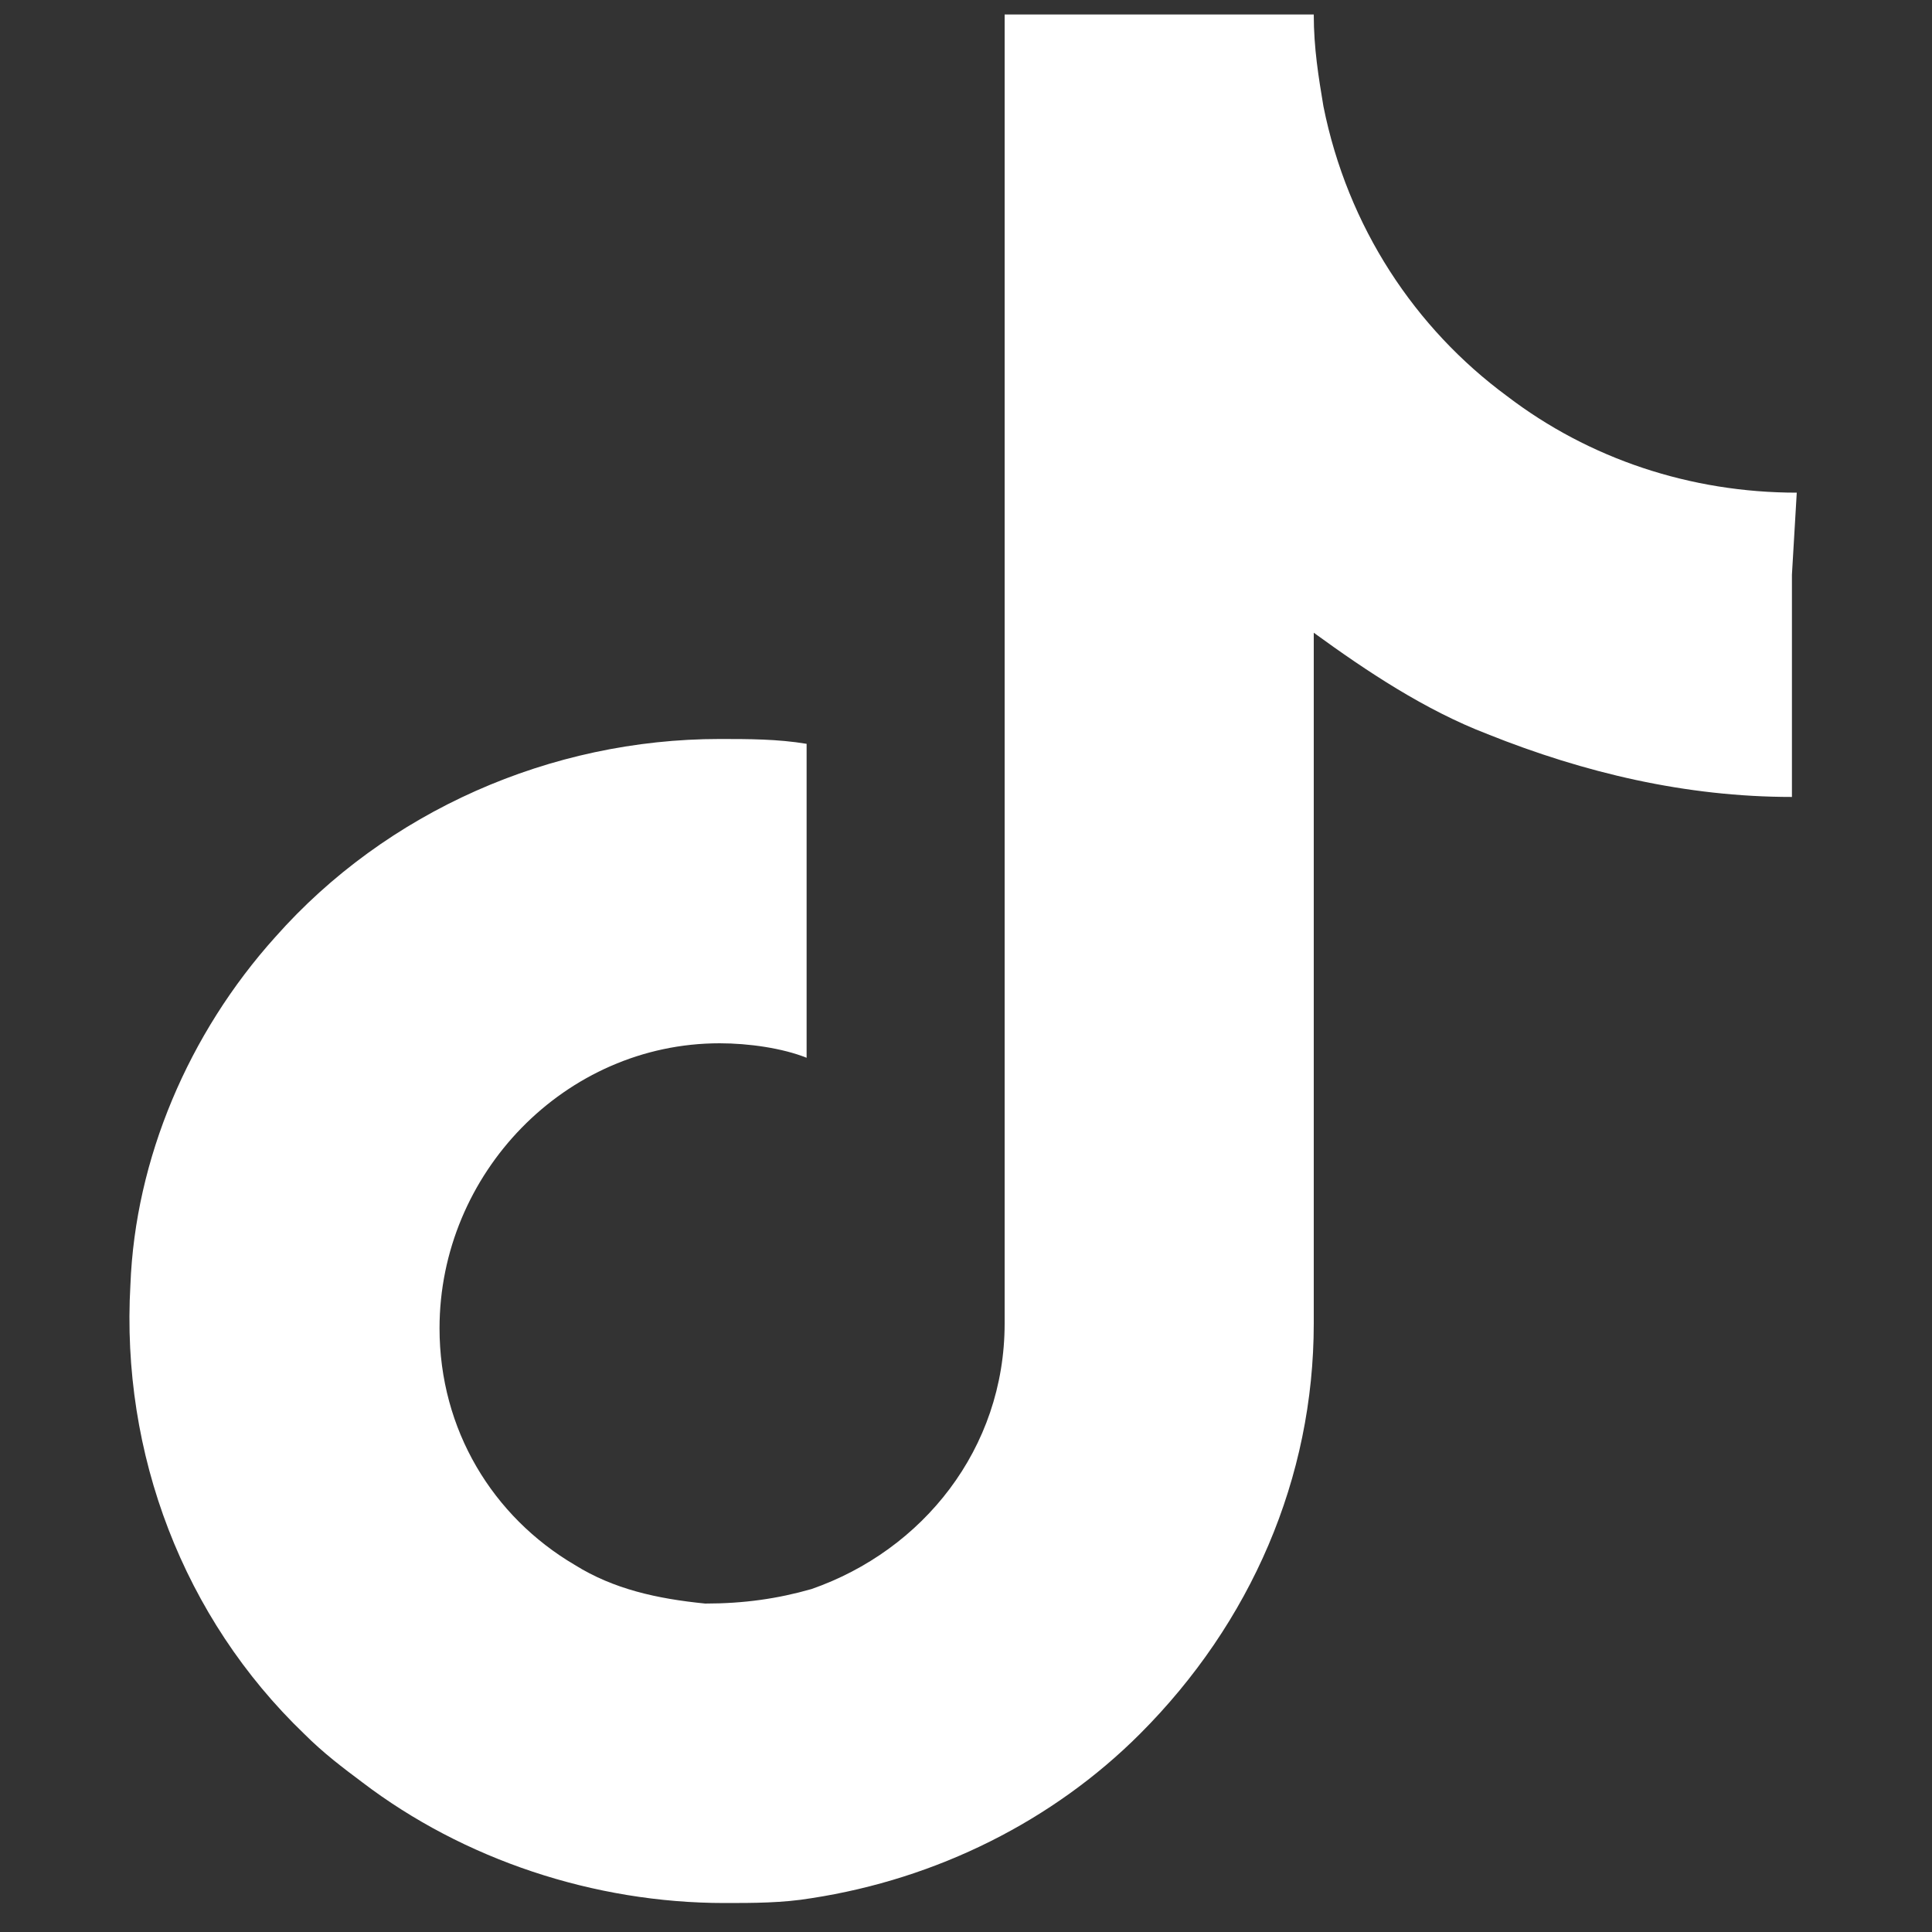
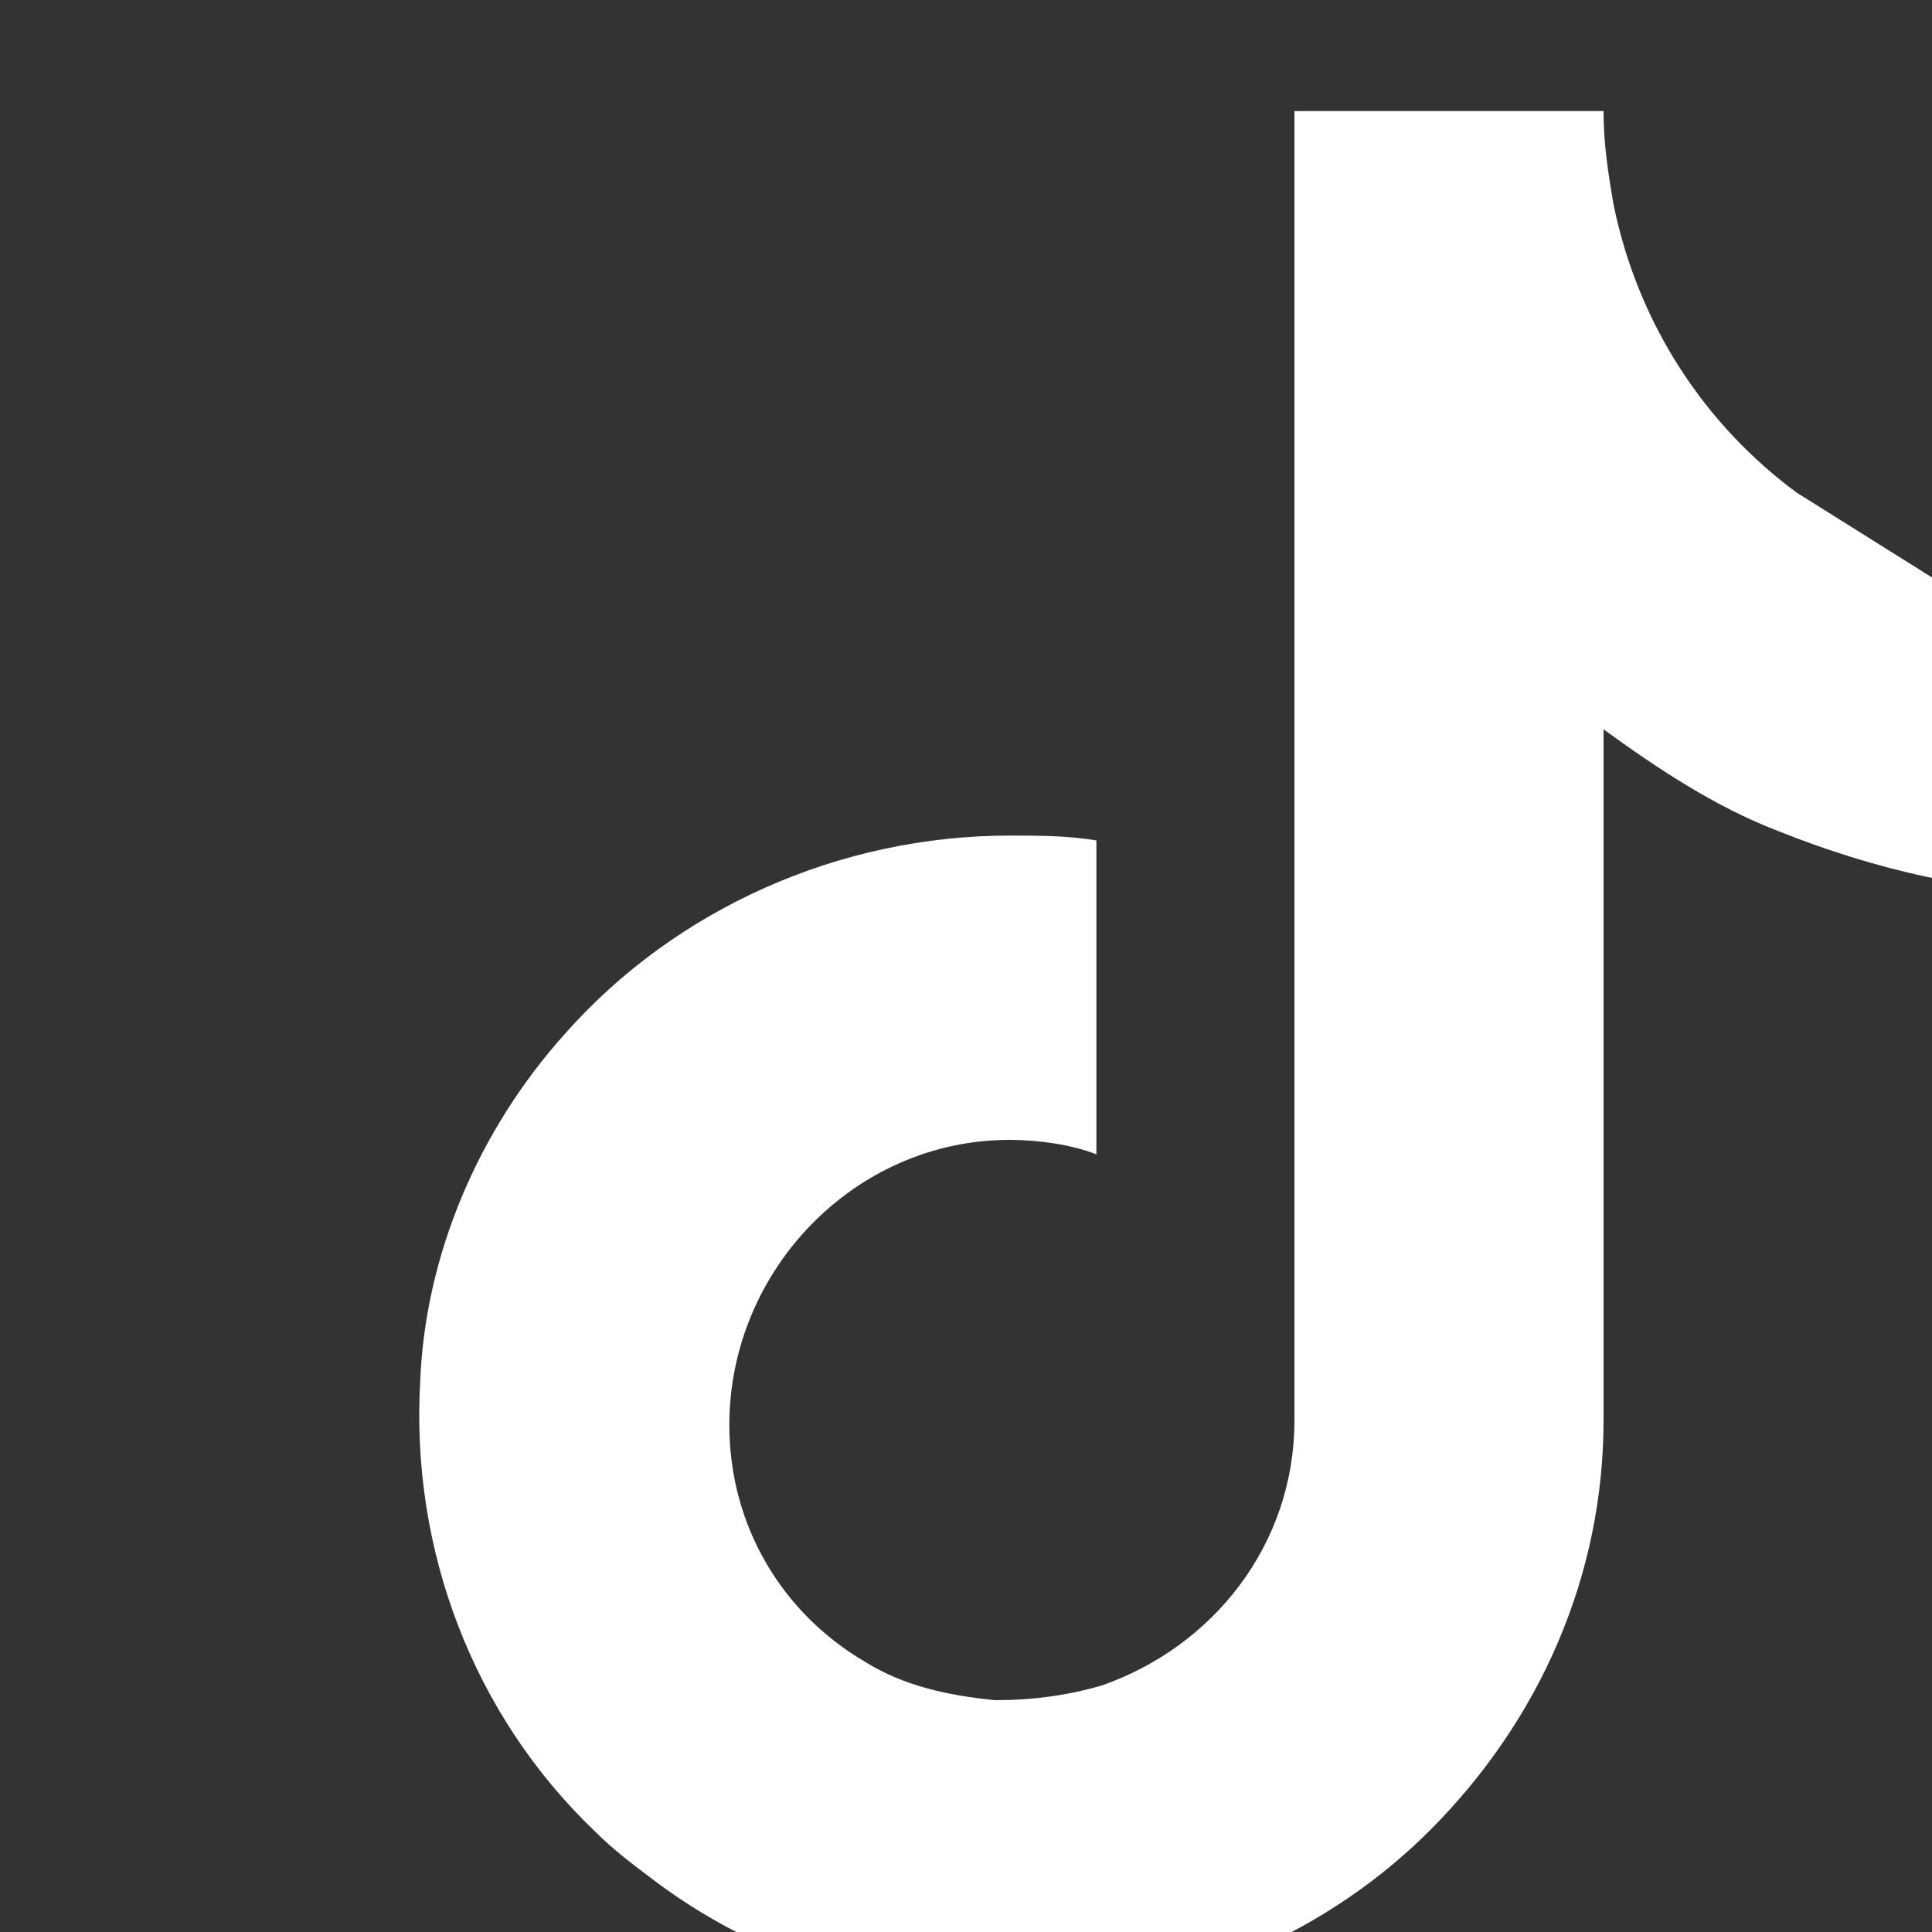
<svg xmlns="http://www.w3.org/2000/svg" version="1.1" id="Layer_1" x="0px" y="0px" viewBox="0 0 40 40" style="enable-background:new 0 0 40 40;" xml:space="preserve">
  <rect x="0" y="0" width="40" height="40" fill="#333333" stroke="none" />
  <g>
-     <path fill="#fff" class="st0" d="M37.2,10.2c-2.2,0-4.3-0.7-6-2c-1.9-1.4-3.3-3.5-3.8-6c-0.1-0.6-0.2-1.2-0.2-1.9h-6.4v17.5l0,9.6   c0,2.6-1.7,4.7-4,5.5c-0.7,0.2-1.4,0.3-2.2,0.3c-1-0.1-1.9-0.3-2.7-0.8c-1.7-1-2.8-2.8-2.8-4.9c0-3.2,2.6-5.9,5.8-5.9   c0.6,0,1.3,0.1,1.8,0.3v-4.8v-1.7c-0.6-0.1-1.2-0.1-1.8-0.1c-3.5,0-6.9,1.5-9.2,4.1c-1.8,2-2.9,4.6-3,7.2c-0.2,3.5,1.1,6.9,3.6,9.3   c0.4,0.4,0.8,0.7,1.2,1c2.1,1.6,4.8,2.5,7.5,2.5c0.6,0,1.2,0,1.8-0.1c2.6-0.4,5-1.6,6.8-3.4c2.3-2.3,3.6-5.3,3.6-8.5l0-14.3   c1.1,0.8,2.3,1.6,3.6,2.1c2,0.8,4.1,1.3,6.3,1.3v-4.6L37.2,10.2C37.2,10.2,37.2,10.2,37.2,10.2L37.2,10.2z" />
+     <path fill="#fff" class="st0" d="M37.2,10.2c-1.9-1.4-3.3-3.5-3.8-6c-0.1-0.6-0.2-1.2-0.2-1.9h-6.4v17.5l0,9.6   c0,2.6-1.7,4.7-4,5.5c-0.7,0.2-1.4,0.3-2.2,0.3c-1-0.1-1.9-0.3-2.7-0.8c-1.7-1-2.8-2.8-2.8-4.9c0-3.2,2.6-5.9,5.8-5.9   c0.6,0,1.3,0.1,1.8,0.3v-4.8v-1.7c-0.6-0.1-1.2-0.1-1.8-0.1c-3.5,0-6.9,1.5-9.2,4.1c-1.8,2-2.9,4.6-3,7.2c-0.2,3.5,1.1,6.9,3.6,9.3   c0.4,0.4,0.8,0.7,1.2,1c2.1,1.6,4.8,2.5,7.5,2.5c0.6,0,1.2,0,1.8-0.1c2.6-0.4,5-1.6,6.8-3.4c2.3-2.3,3.6-5.3,3.6-8.5l0-14.3   c1.1,0.8,2.3,1.6,3.6,2.1c2,0.8,4.1,1.3,6.3,1.3v-4.6L37.2,10.2C37.2,10.2,37.2,10.2,37.2,10.2L37.2,10.2z" />
  </g>
</svg>